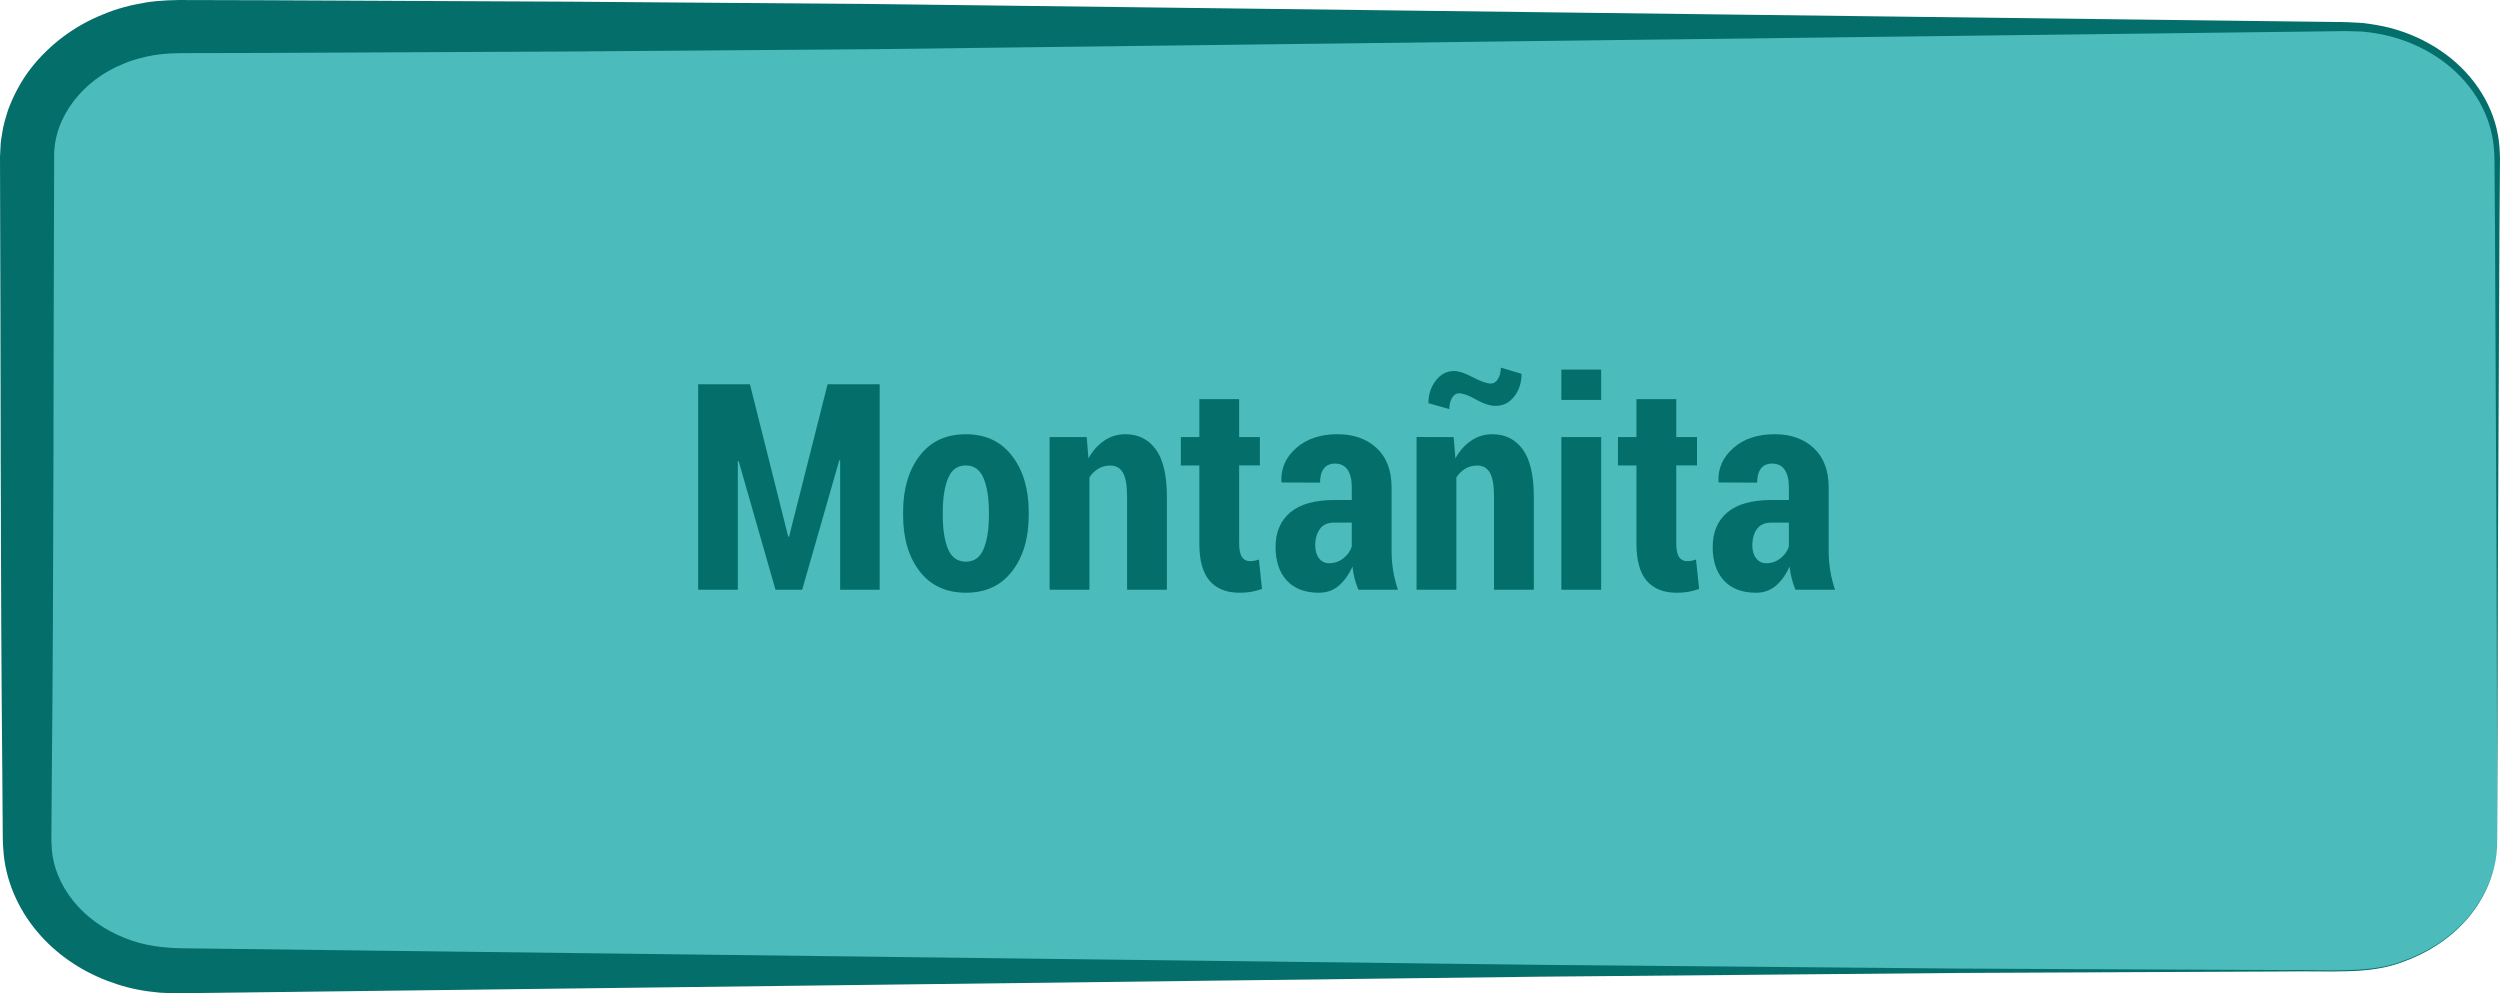
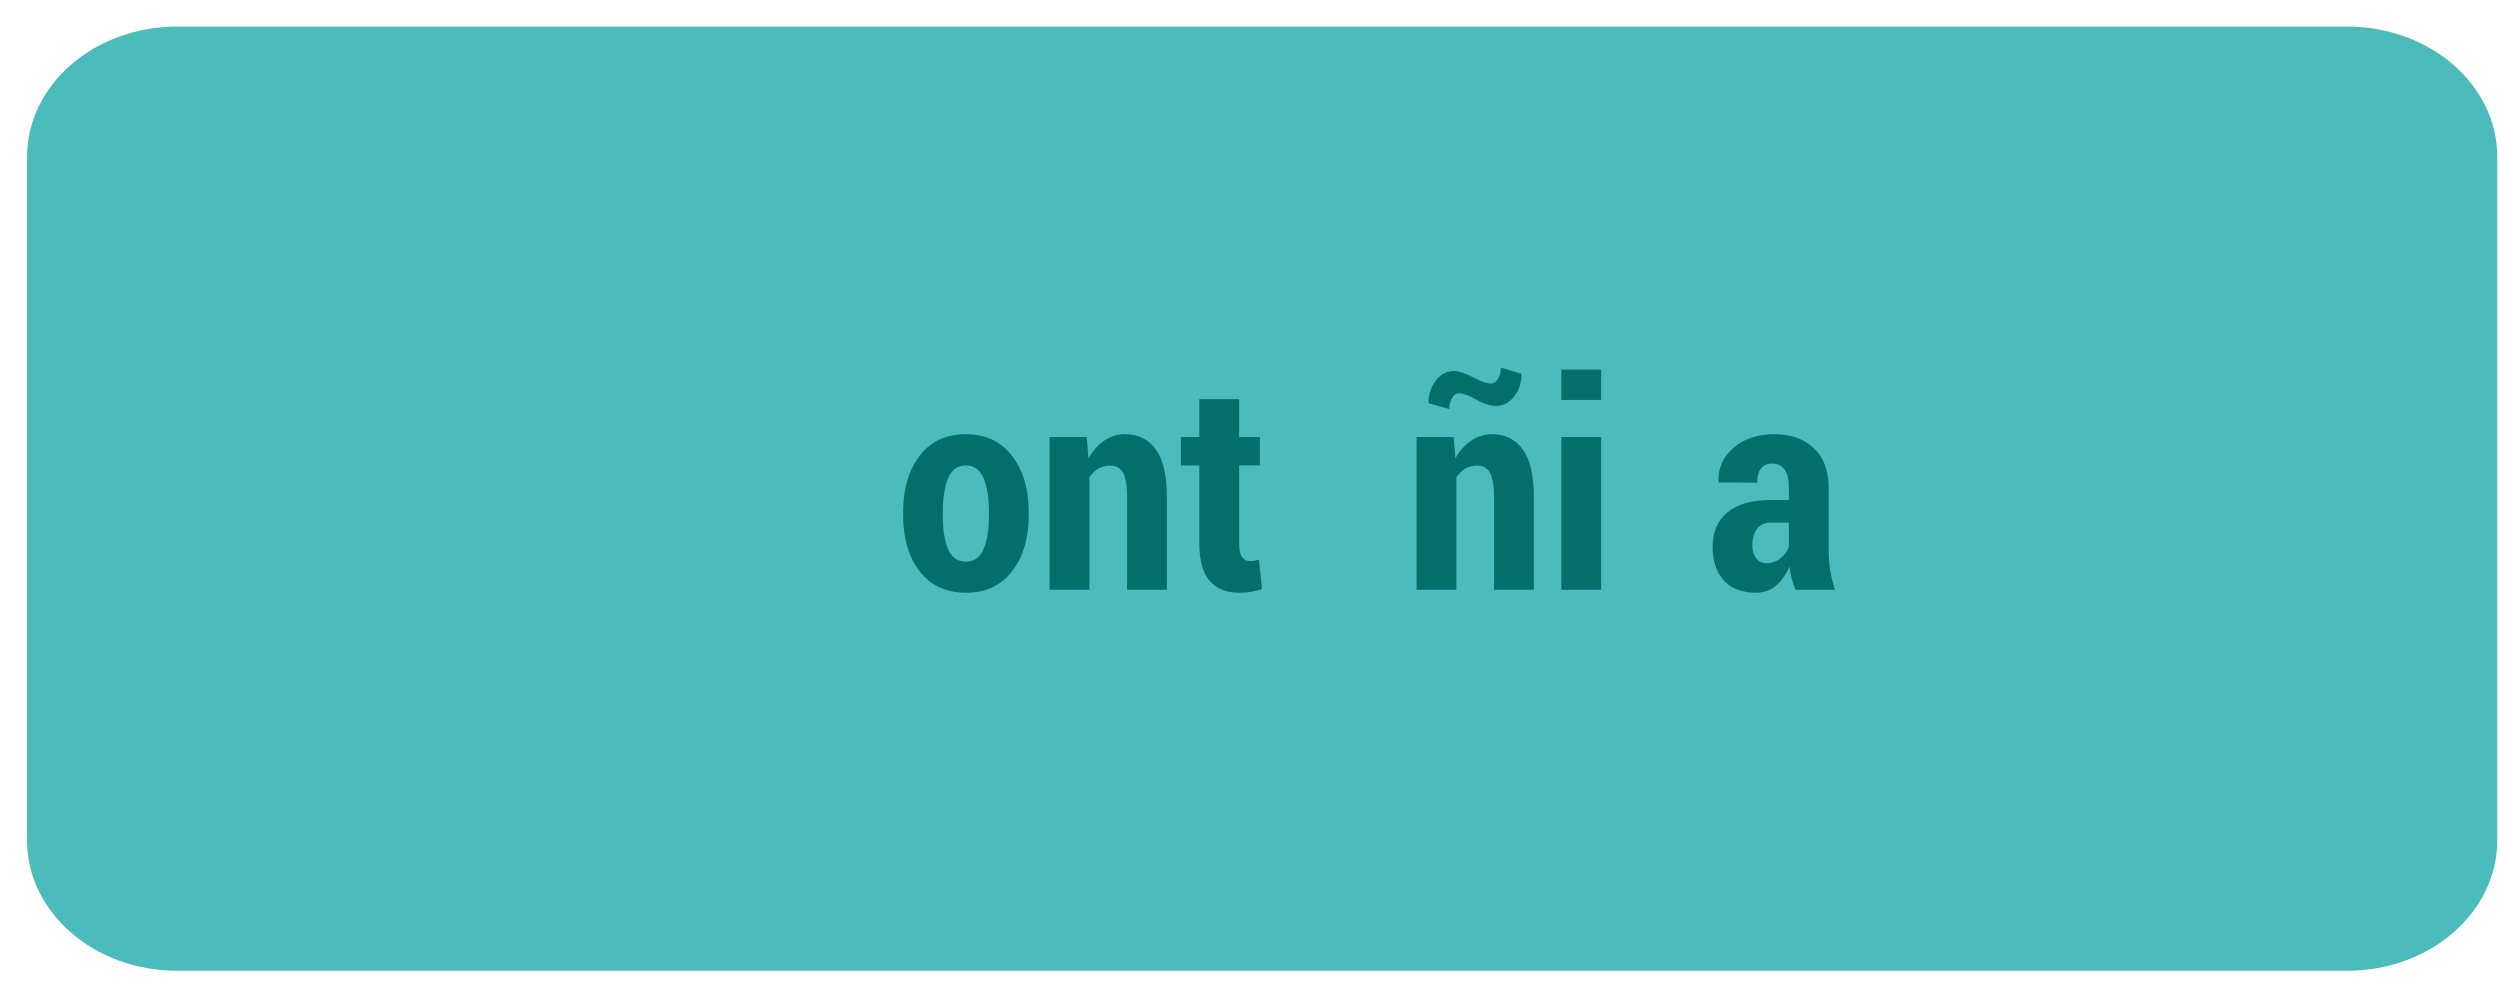
<svg xmlns="http://www.w3.org/2000/svg" version="1.1" x="0px" y="0px" width="138.386px" height="54.983px" viewBox="0 0 138.386 54.983" style="enable-background:new 0 0 138.386 54.983;" xml:space="preserve">
  <style type="text/css">
	.st0{fill:#4BBBBB;}
	.st1{fill:#046E6B;}
</style>
  <defs>
</defs>
  <g>
    <path class="st0" d="M138.233,46.527c0,3.981-3.72,7.209-8.308,7.209H9.806c-4.588,0-8.308-3.228-8.308-7.209V8.68   c0-3.981,3.72-7.209,8.308-7.209h120.119c4.588,0,8.308,3.228,8.308,7.209V46.527z" />
-     <path class="st1" d="M138.233,46.527c0,0-0.005,0.089-0.015,0.264c-0.016,0.174-0.005,0.438-0.079,0.777   c-0.103,0.676-0.389,1.695-1.171,2.787c-0.763,1.092-2.083,2.208-3.912,2.871c-1.84,0.744-4.129,0.499-6.604,0.549   c-4.987,0.023-11.042,0.05-17.987,0.082c-6.946,0.062-14.781,0.132-23.33,0.208c-17.097,0.208-37.043,0.451-58.414,0.712   c-5.343,0.065-10.774,0.131-16.273,0.198l-0.516,0.006c-0.282,0.003-0.374-0.008-0.571-0.012c-0.177-0.008-0.334-0.006-0.527-0.022   L8.22,54.878c-0.809-0.109-1.549-0.306-2.294-0.591c-1.474-0.567-2.844-1.484-3.893-2.748c-1.046-1.249-1.765-2.871-1.852-4.568   C0.145,46.517,0.154,46.2,0.15,45.846l-0.008-1.049l-0.015-2.102C0.018,31.475,0.045,20.078,0,8.68l0.032-0.621   c0-0.153,0.041-0.406,0.082-0.646c0.068-0.499,0.204-0.904,0.332-1.324c0.305-0.821,0.718-1.596,1.241-2.279   c1.054-1.358,2.455-2.384,3.993-3.003C6.445,0.481,7.25,0.273,8.061,0.14c0.788-0.132,1.7-0.145,2.359-0.138l4.261,0.011   c5.677,0.027,11.331,0.053,16.941,0.08c5.61,0.043,11.175,0.086,16.674,0.129c5.499,0.067,10.93,0.134,16.273,0.2   c21.371,0.262,41.317,0.507,58.414,0.717c2.137,0.026,4.23,0.052,6.275,0.077c0.509-0.002,1.04,0.024,1.535,0.057   c0.523,0.065,1.035,0.145,1.528,0.276c0.989,0.261,1.923,0.68,2.75,1.237c1.657,1.103,2.871,2.816,3.201,4.689   c0.174,0.941,0.094,1.859,0.103,2.75c-0.007,0.896-0.013,1.778-0.019,2.646c-0.032,6.946-0.06,13.001-0.084,17.987   C138.248,40.828,138.233,46.527,138.233,46.527z M138.233,46.527c0,0-0.014-5.699-0.039-15.672   c-0.023-4.987-0.051-11.042-0.084-17.987c-0.006-0.868-0.013-1.75-0.019-2.646c-0.021-0.896,0.041-1.814-0.137-2.689   c-0.339-1.772-1.514-3.381-3.108-4.409c-0.795-0.519-1.691-0.904-2.636-1.139c-0.476-0.118-0.956-0.188-1.439-0.237   c-0.514-0.021-1-0.034-1.513-0.019c-2.045,0.025-4.138,0.051-6.275,0.077c-17.097,0.21-37.043,0.454-58.414,0.717   c-5.343,0.066-10.774,0.132-16.273,0.2C42.798,2.764,37.232,2.806,31.623,2.85c-5.61,0.026-11.264,0.053-16.941,0.08L10.421,2.94   C9.659,2.938,9.144,2.955,8.527,3.052c-0.59,0.102-1.173,0.252-1.716,0.49C4.603,4.422,2.962,6.485,2.997,8.68   C2.952,20.078,2.979,31.475,2.87,42.695l-0.015,2.102l-0.008,1.049c-0.002,0.345-0.011,0.727,0.011,0.97   c0.036,1.1,0.484,2.172,1.199,3.058c0.716,0.893,1.704,1.588,2.803,2.029c1.115,0.462,2.227,0.59,3.588,0.594   c5.499,0.067,10.93,0.133,16.273,0.198c21.371,0.26,41.317,0.504,58.414,0.712c8.548,0.076,16.384,0.146,23.33,0.208   c6.946,0.032,13.001,0.059,17.987,0.082c2.48-0.037,4.759,0.217,6.589-0.514c1.824-0.65,3.145-1.755,3.911-2.84   c0.785-1.085,1.076-2.101,1.182-2.776c0.075-0.338,0.066-0.602,0.083-0.776C138.228,46.616,138.233,46.527,138.233,46.527z" />
  </g>
  <g>
-     <path class="st1" d="M43.631,29.708h0.047l2.133-8.438h2.883v11.375h-2.188v-7.164l-0.047-0.008l-2.055,7.172h-1.477l-2.039-7.117   l-0.047,0.008v7.109h-2.195V21.271h2.867L43.631,29.708z" />
    <path class="st1" d="M49.991,28.341c0-1.271,0.304-2.306,0.91-3.105s1.46-1.199,2.559-1.199c1.094,0,1.948,0.399,2.562,1.199   s0.922,1.835,0.922,3.105v0.18c0,1.271-0.306,2.304-0.918,3.098s-1.462,1.191-2.551,1.191c-1.104,0-1.961-0.396-2.57-1.188   s-0.914-1.825-0.914-3.102V28.341z M52.186,28.521c0,0.786,0.098,1.411,0.293,1.875s0.527,0.695,0.996,0.695   c0.448,0,0.771-0.231,0.969-0.695s0.297-1.089,0.297-1.875v-0.18c0-0.776-0.099-1.399-0.297-1.871s-0.526-0.707-0.984-0.707   s-0.785,0.237-0.98,0.711s-0.293,1.097-0.293,1.867V28.521z" />
    <path class="st1" d="M60.155,24.192l0.094,1.18c0.239-0.422,0.532-0.75,0.879-0.984s0.733-0.352,1.16-0.352   c0.719,0,1.282,0.28,1.691,0.84s0.613,1.438,0.613,2.637v5.133h-2.203v-5.133c0-0.636-0.077-1.085-0.23-1.348   s-0.387-0.395-0.699-0.395c-0.245,0-0.465,0.058-0.66,0.172s-0.36,0.276-0.496,0.484v6.219H58.1v-8.453H60.155z" />
    <path class="st1" d="M68.592,22.091v2.102h1.148v1.57h-1.148v4.305c0,0.359,0.052,0.614,0.156,0.766s0.247,0.227,0.43,0.227   c0.104,0,0.19-0.007,0.258-0.02s0.151-0.035,0.25-0.066l0.172,1.625c-0.208,0.073-0.407,0.126-0.598,0.16s-0.405,0.051-0.645,0.051   c-0.719,0-1.27-0.219-1.652-0.656s-0.574-1.128-0.574-2.07v-4.32h-1.023v-1.57h1.023v-2.102H68.592z" />
-     <path class="st1" d="M75.194,32.646c-0.083-0.188-0.152-0.391-0.207-0.609s-0.095-0.442-0.121-0.672   c-0.188,0.422-0.434,0.769-0.738,1.039s-0.679,0.406-1.121,0.406c-0.771,0-1.363-0.226-1.777-0.676s-0.621-1.069-0.621-1.855   c0-0.823,0.272-1.462,0.816-1.918s1.358-0.684,2.441-0.684h0.961v-0.703c0-0.422-0.078-0.746-0.234-0.973s-0.388-0.34-0.695-0.34   c-0.271,0-0.477,0.091-0.617,0.273s-0.211,0.442-0.211,0.781l-2.125-0.008l-0.016-0.047c-0.031-0.729,0.242-1.349,0.82-1.859   s1.341-0.766,2.289-0.766c0.891,0,1.612,0.255,2.164,0.766s0.828,1.239,0.828,2.188v3.469c0,0.396,0.028,0.771,0.086,1.125   s0.146,0.708,0.266,1.062H75.194z M73.577,31.177c0.292,0,0.552-0.09,0.781-0.27s0.386-0.397,0.469-0.652v-1.328h-0.961   c-0.37,0-0.64,0.12-0.809,0.359s-0.254,0.542-0.254,0.906c0,0.292,0.07,0.528,0.211,0.711S73.342,31.177,73.577,31.177z" />
    <path class="st1" d="M80.467,24.192l0.094,1.18c0.239-0.422,0.532-0.75,0.879-0.984s0.733-0.352,1.16-0.352   c0.719,0,1.282,0.28,1.691,0.84s0.613,1.438,0.613,2.637v5.133h-2.203v-5.133c0-0.636-0.077-1.085-0.23-1.348   s-0.387-0.395-0.699-0.395c-0.245,0-0.465,0.058-0.66,0.172s-0.36,0.276-0.496,0.484v6.219h-2.203v-8.453H80.467z M84.225,20.692   c0,0.489-0.136,0.907-0.406,1.254s-0.612,0.52-1.023,0.52c-0.317,0-0.68-0.116-1.086-0.348s-0.724-0.348-0.953-0.348   c-0.151,0-0.277,0.085-0.379,0.254s-0.152,0.376-0.152,0.621l-1.156-0.328c0-0.479,0.136-0.896,0.406-1.25s0.612-0.531,1.023-0.531   c0.245,0,0.589,0.116,1.031,0.348s0.778,0.348,1.008,0.348c0.146,0,0.272-0.085,0.379-0.254s0.16-0.379,0.16-0.629L84.225,20.692z" />
    <path class="st1" d="M88.631,22.138h-2.203v-1.68h2.203V22.138z M88.631,32.646h-2.203v-8.453h2.203V32.646z" />
-     <path class="st1" d="M92.788,22.091v2.102h1.148v1.57h-1.148v4.305c0,0.359,0.052,0.614,0.156,0.766s0.247,0.227,0.43,0.227   c0.104,0,0.19-0.007,0.258-0.02s0.151-0.035,0.25-0.066l0.172,1.625c-0.208,0.073-0.407,0.126-0.598,0.16s-0.405,0.051-0.645,0.051   c-0.719,0-1.27-0.219-1.652-0.656s-0.574-1.128-0.574-2.07v-4.32h-1.023v-1.57h1.023v-2.102H92.788z" />
    <path class="st1" d="M99.389,32.646c-0.083-0.188-0.152-0.391-0.207-0.609s-0.095-0.442-0.121-0.672   c-0.188,0.422-0.434,0.769-0.738,1.039s-0.679,0.406-1.121,0.406c-0.771,0-1.363-0.226-1.777-0.676s-0.621-1.069-0.621-1.855   c0-0.823,0.272-1.462,0.816-1.918s1.358-0.684,2.441-0.684h0.961v-0.703c0-0.422-0.078-0.746-0.234-0.973s-0.388-0.34-0.695-0.34   c-0.271,0-0.477,0.091-0.617,0.273s-0.211,0.442-0.211,0.781l-2.125-0.008l-0.016-0.047c-0.031-0.729,0.242-1.349,0.82-1.859   s1.341-0.766,2.289-0.766c0.891,0,1.612,0.255,2.164,0.766s0.828,1.239,0.828,2.188v3.469c0,0.396,0.028,0.771,0.086,1.125   s0.146,0.708,0.266,1.062H99.389z M97.772,31.177c0.292,0,0.552-0.09,0.781-0.27s0.386-0.397,0.469-0.652v-1.328h-0.961   c-0.37,0-0.64,0.12-0.809,0.359s-0.254,0.542-0.254,0.906c0,0.292,0.07,0.528,0.211,0.711S97.538,31.177,97.772,31.177z" />
  </g>
</svg>